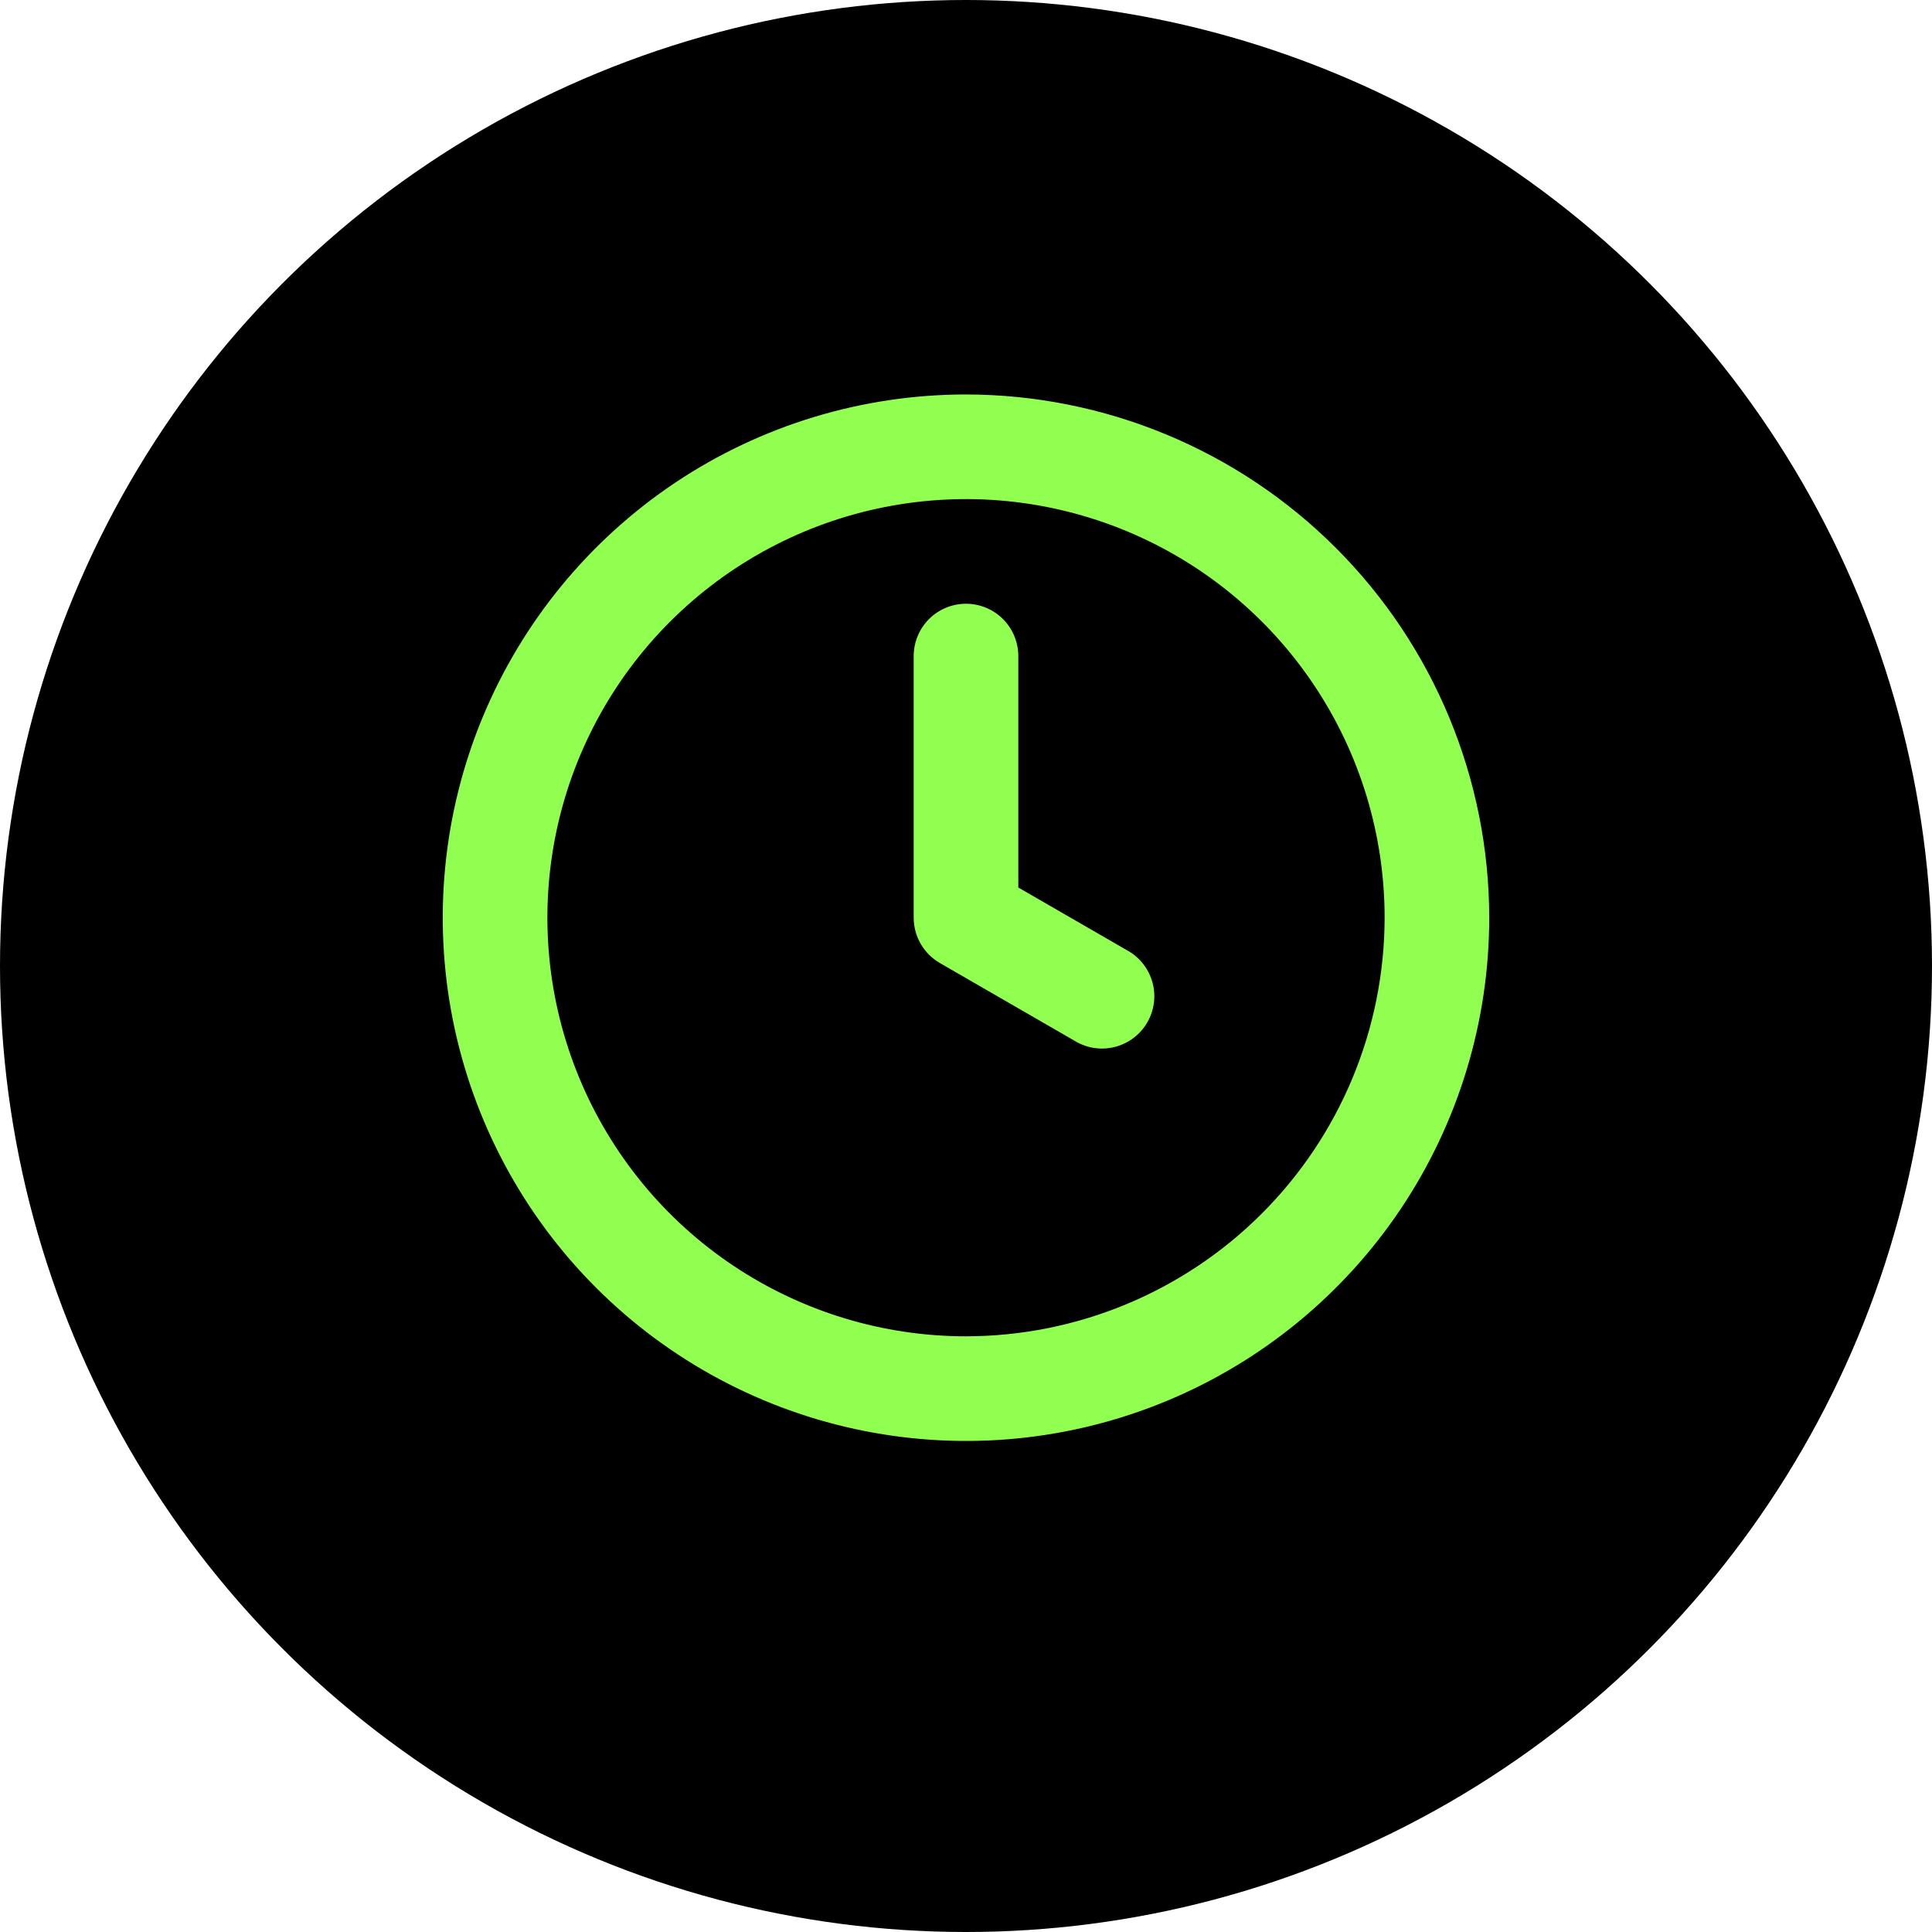
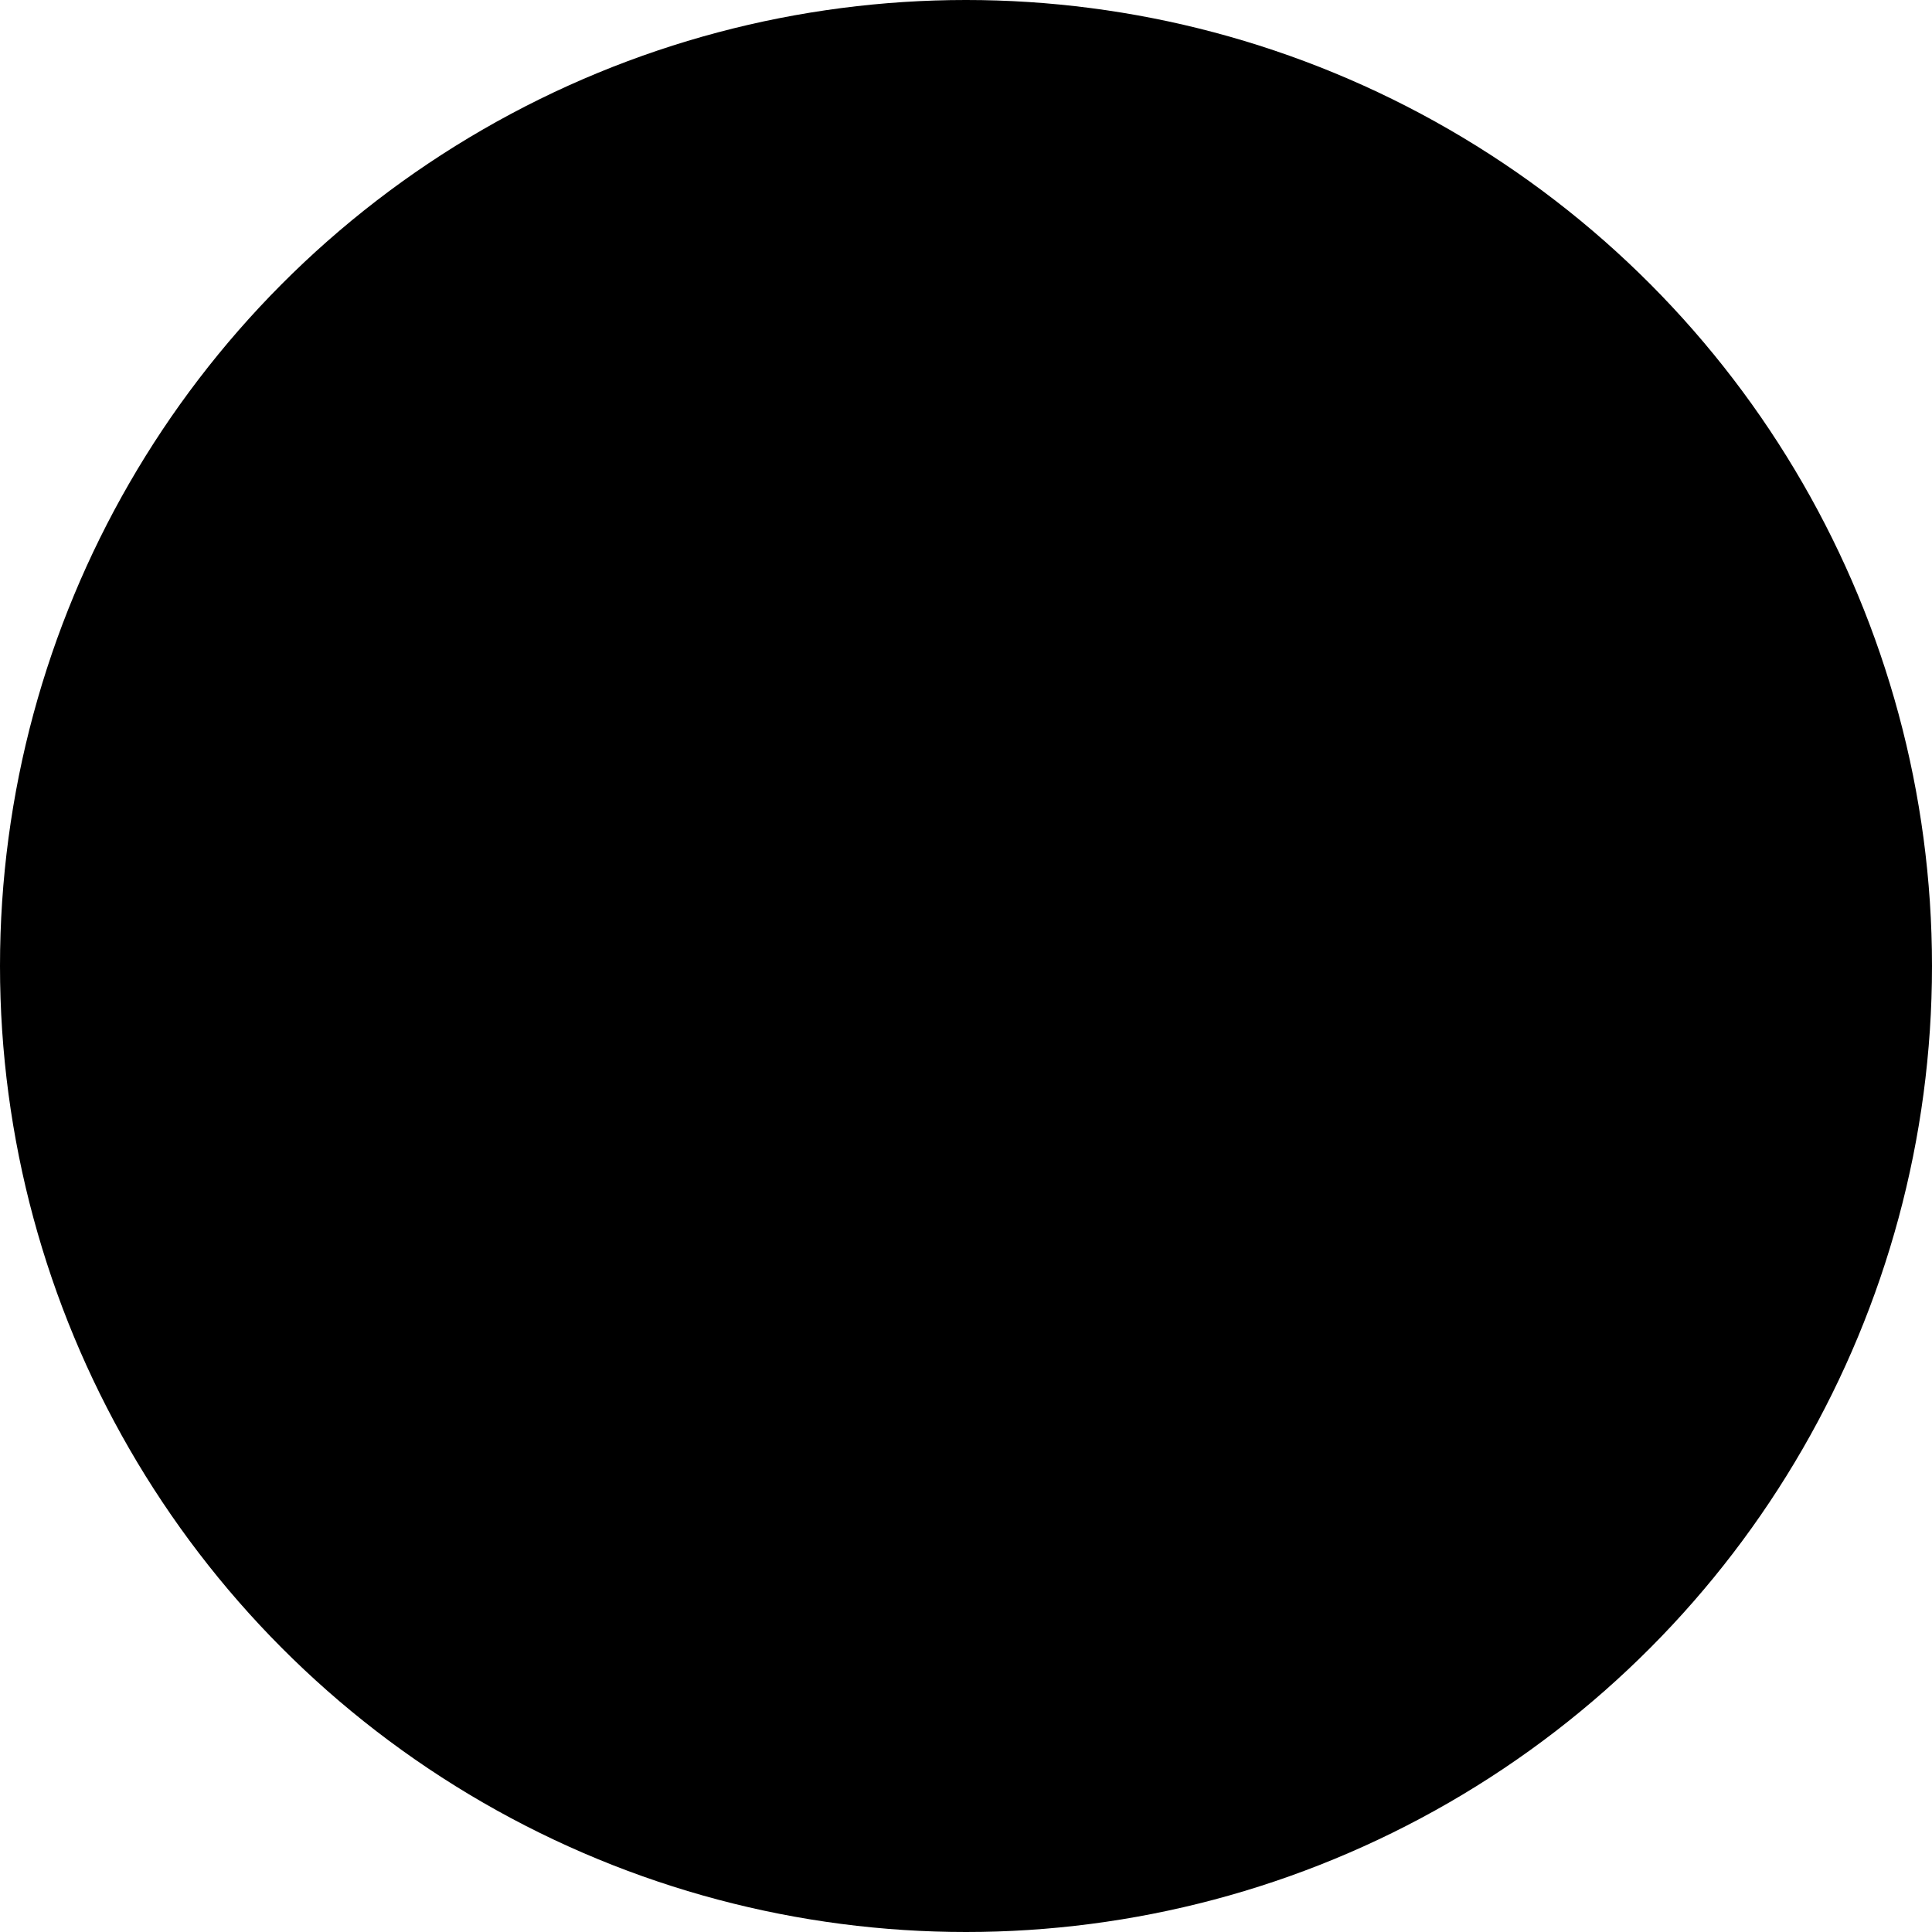
<svg xmlns="http://www.w3.org/2000/svg" width="40" height="40" viewBox="0 0 40 40" fill="none">
  <circle cx="20" cy="20" r="20" fill="black" />
-   <path d="M23.356 19.687L21.083 18.375V13.583C21.083 13.296 20.969 13.021 20.766 12.817C20.563 12.614 20.287 12.5 20 12.5C19.713 12.5 19.437 12.614 19.234 12.817C19.031 13.021 18.917 13.296 18.917 13.583V19C18.917 19.19 18.967 19.377 19.062 19.542C19.157 19.706 19.294 19.843 19.458 19.938L22.273 21.563C22.396 21.635 22.532 21.681 22.674 21.7C22.815 21.718 22.958 21.709 23.096 21.672C23.233 21.635 23.362 21.572 23.475 21.485C23.588 21.398 23.683 21.29 23.754 21.167C23.825 21.044 23.871 20.908 23.89 20.767C23.908 20.625 23.899 20.482 23.862 20.345C23.825 20.207 23.761 20.078 23.674 19.965C23.588 19.852 23.48 19.758 23.356 19.687ZM20 8.167C17.858 8.167 15.763 8.802 13.981 9.992C12.2 11.183 10.811 12.875 9.991 14.854C9.171 16.834 8.957 19.012 9.375 21.113C9.793 23.215 10.825 25.145 12.34 26.66C13.855 28.175 15.785 29.207 17.887 29.625C19.988 30.043 22.166 29.829 24.146 29.009C26.125 28.189 27.817 26.8 29.008 25.019C30.198 23.237 30.833 21.143 30.833 19C30.83 16.128 29.688 13.374 27.657 11.343C25.626 9.312 22.872 8.17 20 8.167ZM20 27.667C18.286 27.667 16.61 27.158 15.185 26.206C13.76 25.254 12.649 23.9 11.993 22.317C11.337 20.733 11.165 18.99 11.5 17.309C11.834 15.628 12.66 14.084 13.872 12.872C15.084 11.66 16.628 10.834 18.309 10.5C19.991 10.165 21.733 10.337 23.317 10.993C24.9 11.649 26.254 12.76 27.206 14.185C28.159 15.61 28.667 17.286 28.667 19C28.664 21.298 27.75 23.501 26.125 25.125C24.501 26.75 22.298 27.664 20 27.667Z" fill="#91FF50" />
</svg>